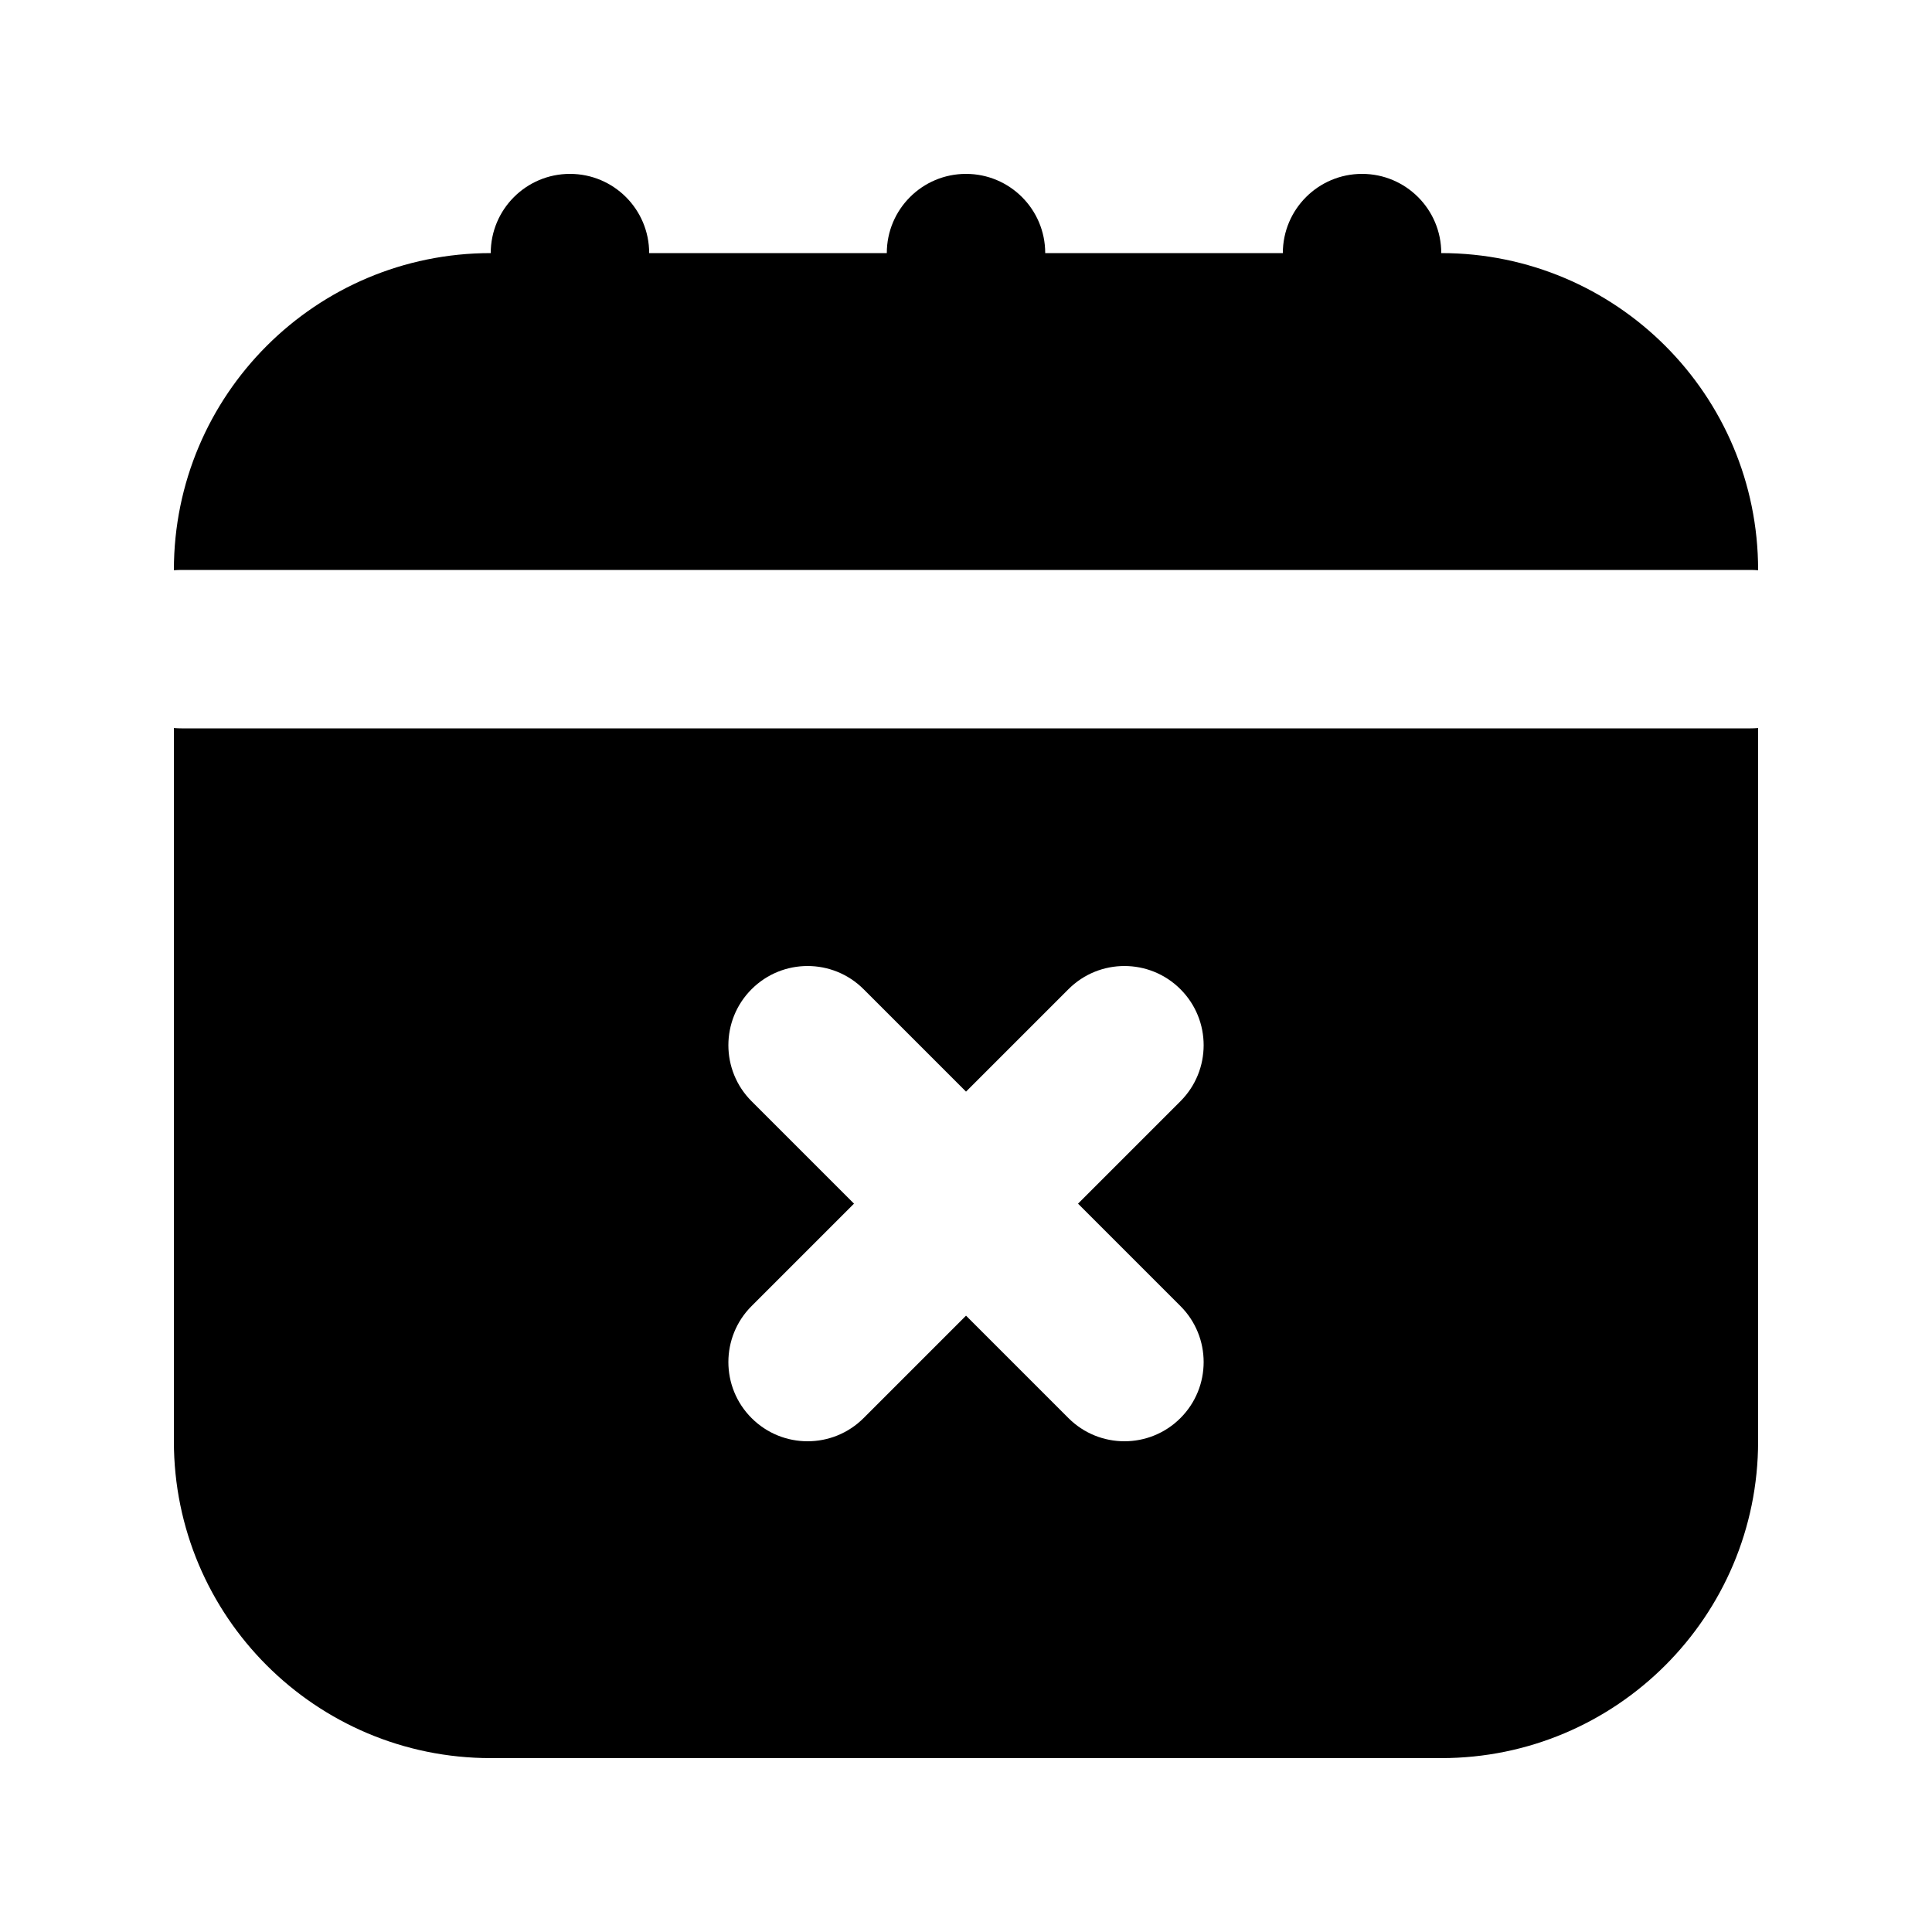
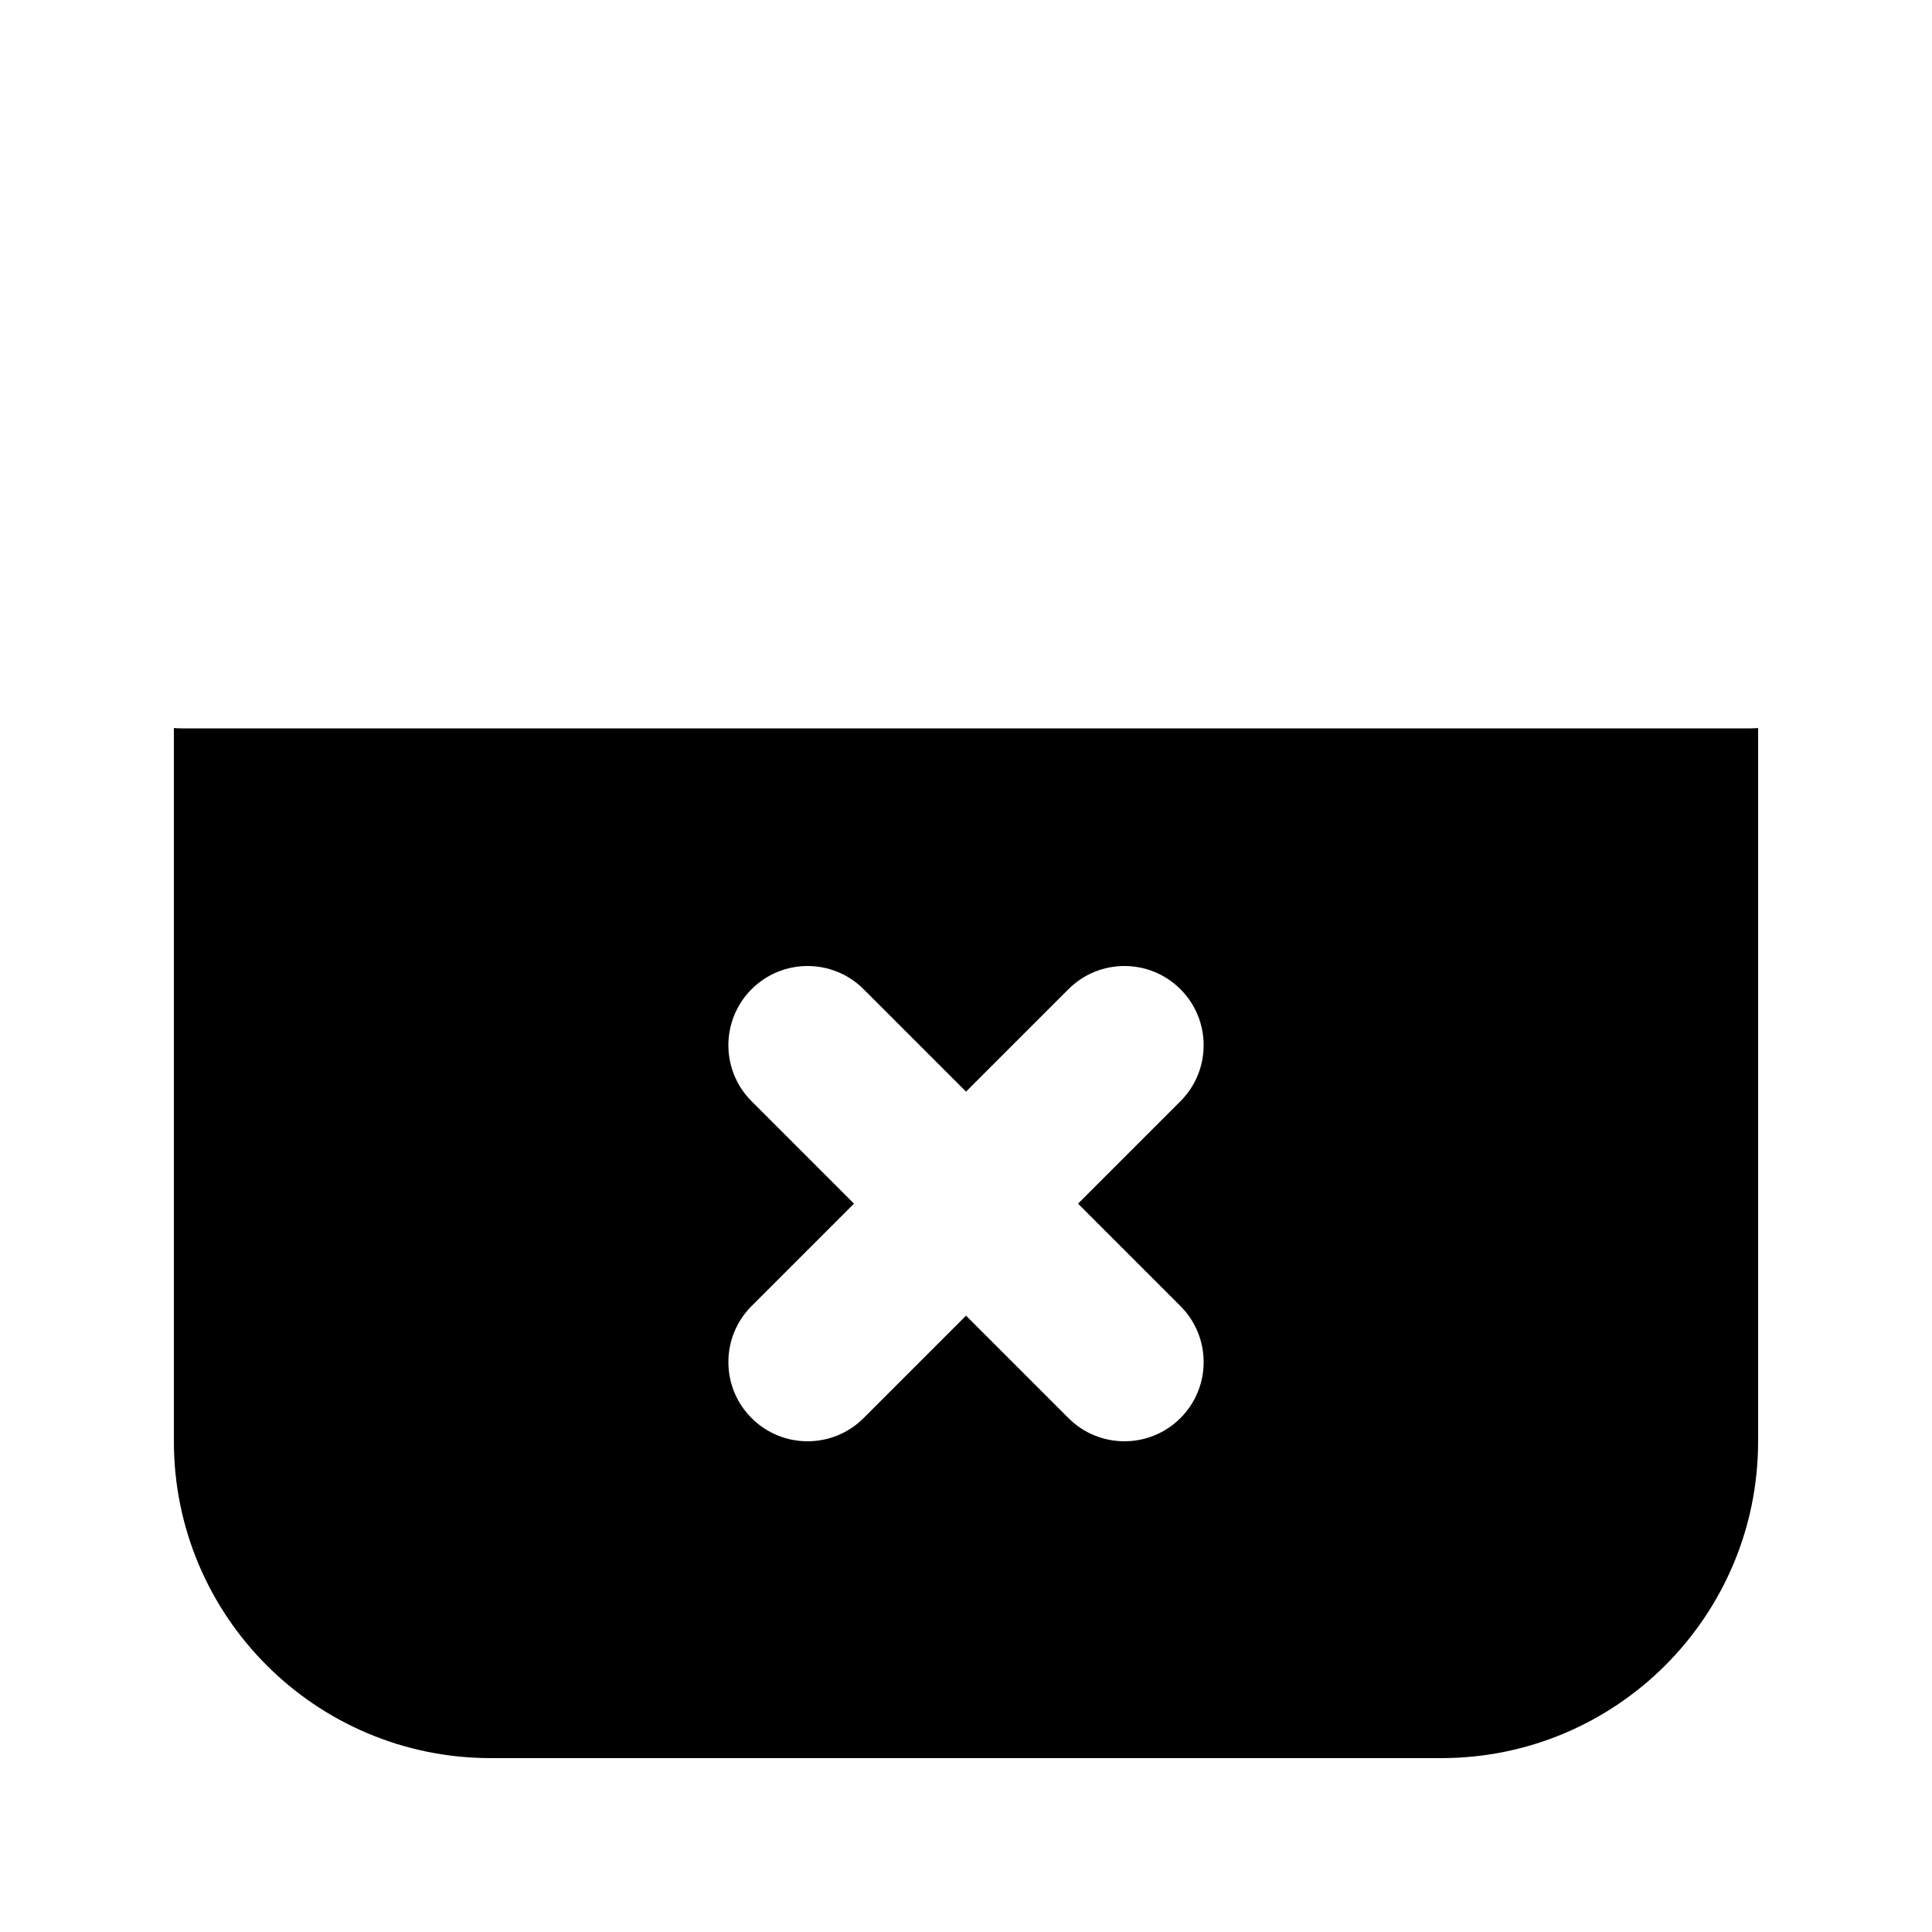
<svg xmlns="http://www.w3.org/2000/svg" fill="#000000" width="800px" height="800px" version="1.1" viewBox="144 144 512 512">
  <g>
-     <path d="m400 190.08c11.594 0 20.992 9.398 20.992 20.992h62.973c0-11.594 9.398-20.992 20.992-20.992 11.598 0 20.992 9.398 20.992 20.992 46.375 0 83.969 37.594 83.969 83.969v0.086c-0.691-0.059-1.391-0.086-2.098-0.086h-415.64c-0.707 0-1.406 0.027-2.098 0.086v-0.086c0-46.375 37.594-83.969 83.969-83.969 0-11.594 9.398-20.992 20.992-20.992s20.992 9.398 20.992 20.992h62.977c0-11.594 9.398-20.992 20.992-20.992z" />
    <path d="m190.08 336.94v189.01c0 46.375 37.594 83.969 83.969 83.969h251.9c46.375 0 83.969-37.594 83.969-83.969v-189.01c-0.691 0.055-1.391 0.086-2.098 0.086h-415.64c-0.707 0-1.406-0.031-2.098-0.086zm266.75 69.211c8.199 8.195 8.199 21.488 0 29.688l-27.141 27.141 27.141 27.141c8.199 8.195 8.199 21.488 0 29.684-8.195 8.199-21.488 8.199-29.684 0l-27.141-27.141-27.141 27.141c-8.199 8.199-21.492 8.199-29.688 0-8.199-8.195-8.199-21.488 0-29.684l27.141-27.141-27.141-27.141c-8.199-8.199-8.199-21.492 0-29.688 8.195-8.199 21.488-8.199 29.688 0l27.141 27.141 27.141-27.141c8.195-8.199 21.488-8.199 29.684 0z" fill-rule="evenodd" />
  </g>
</svg>